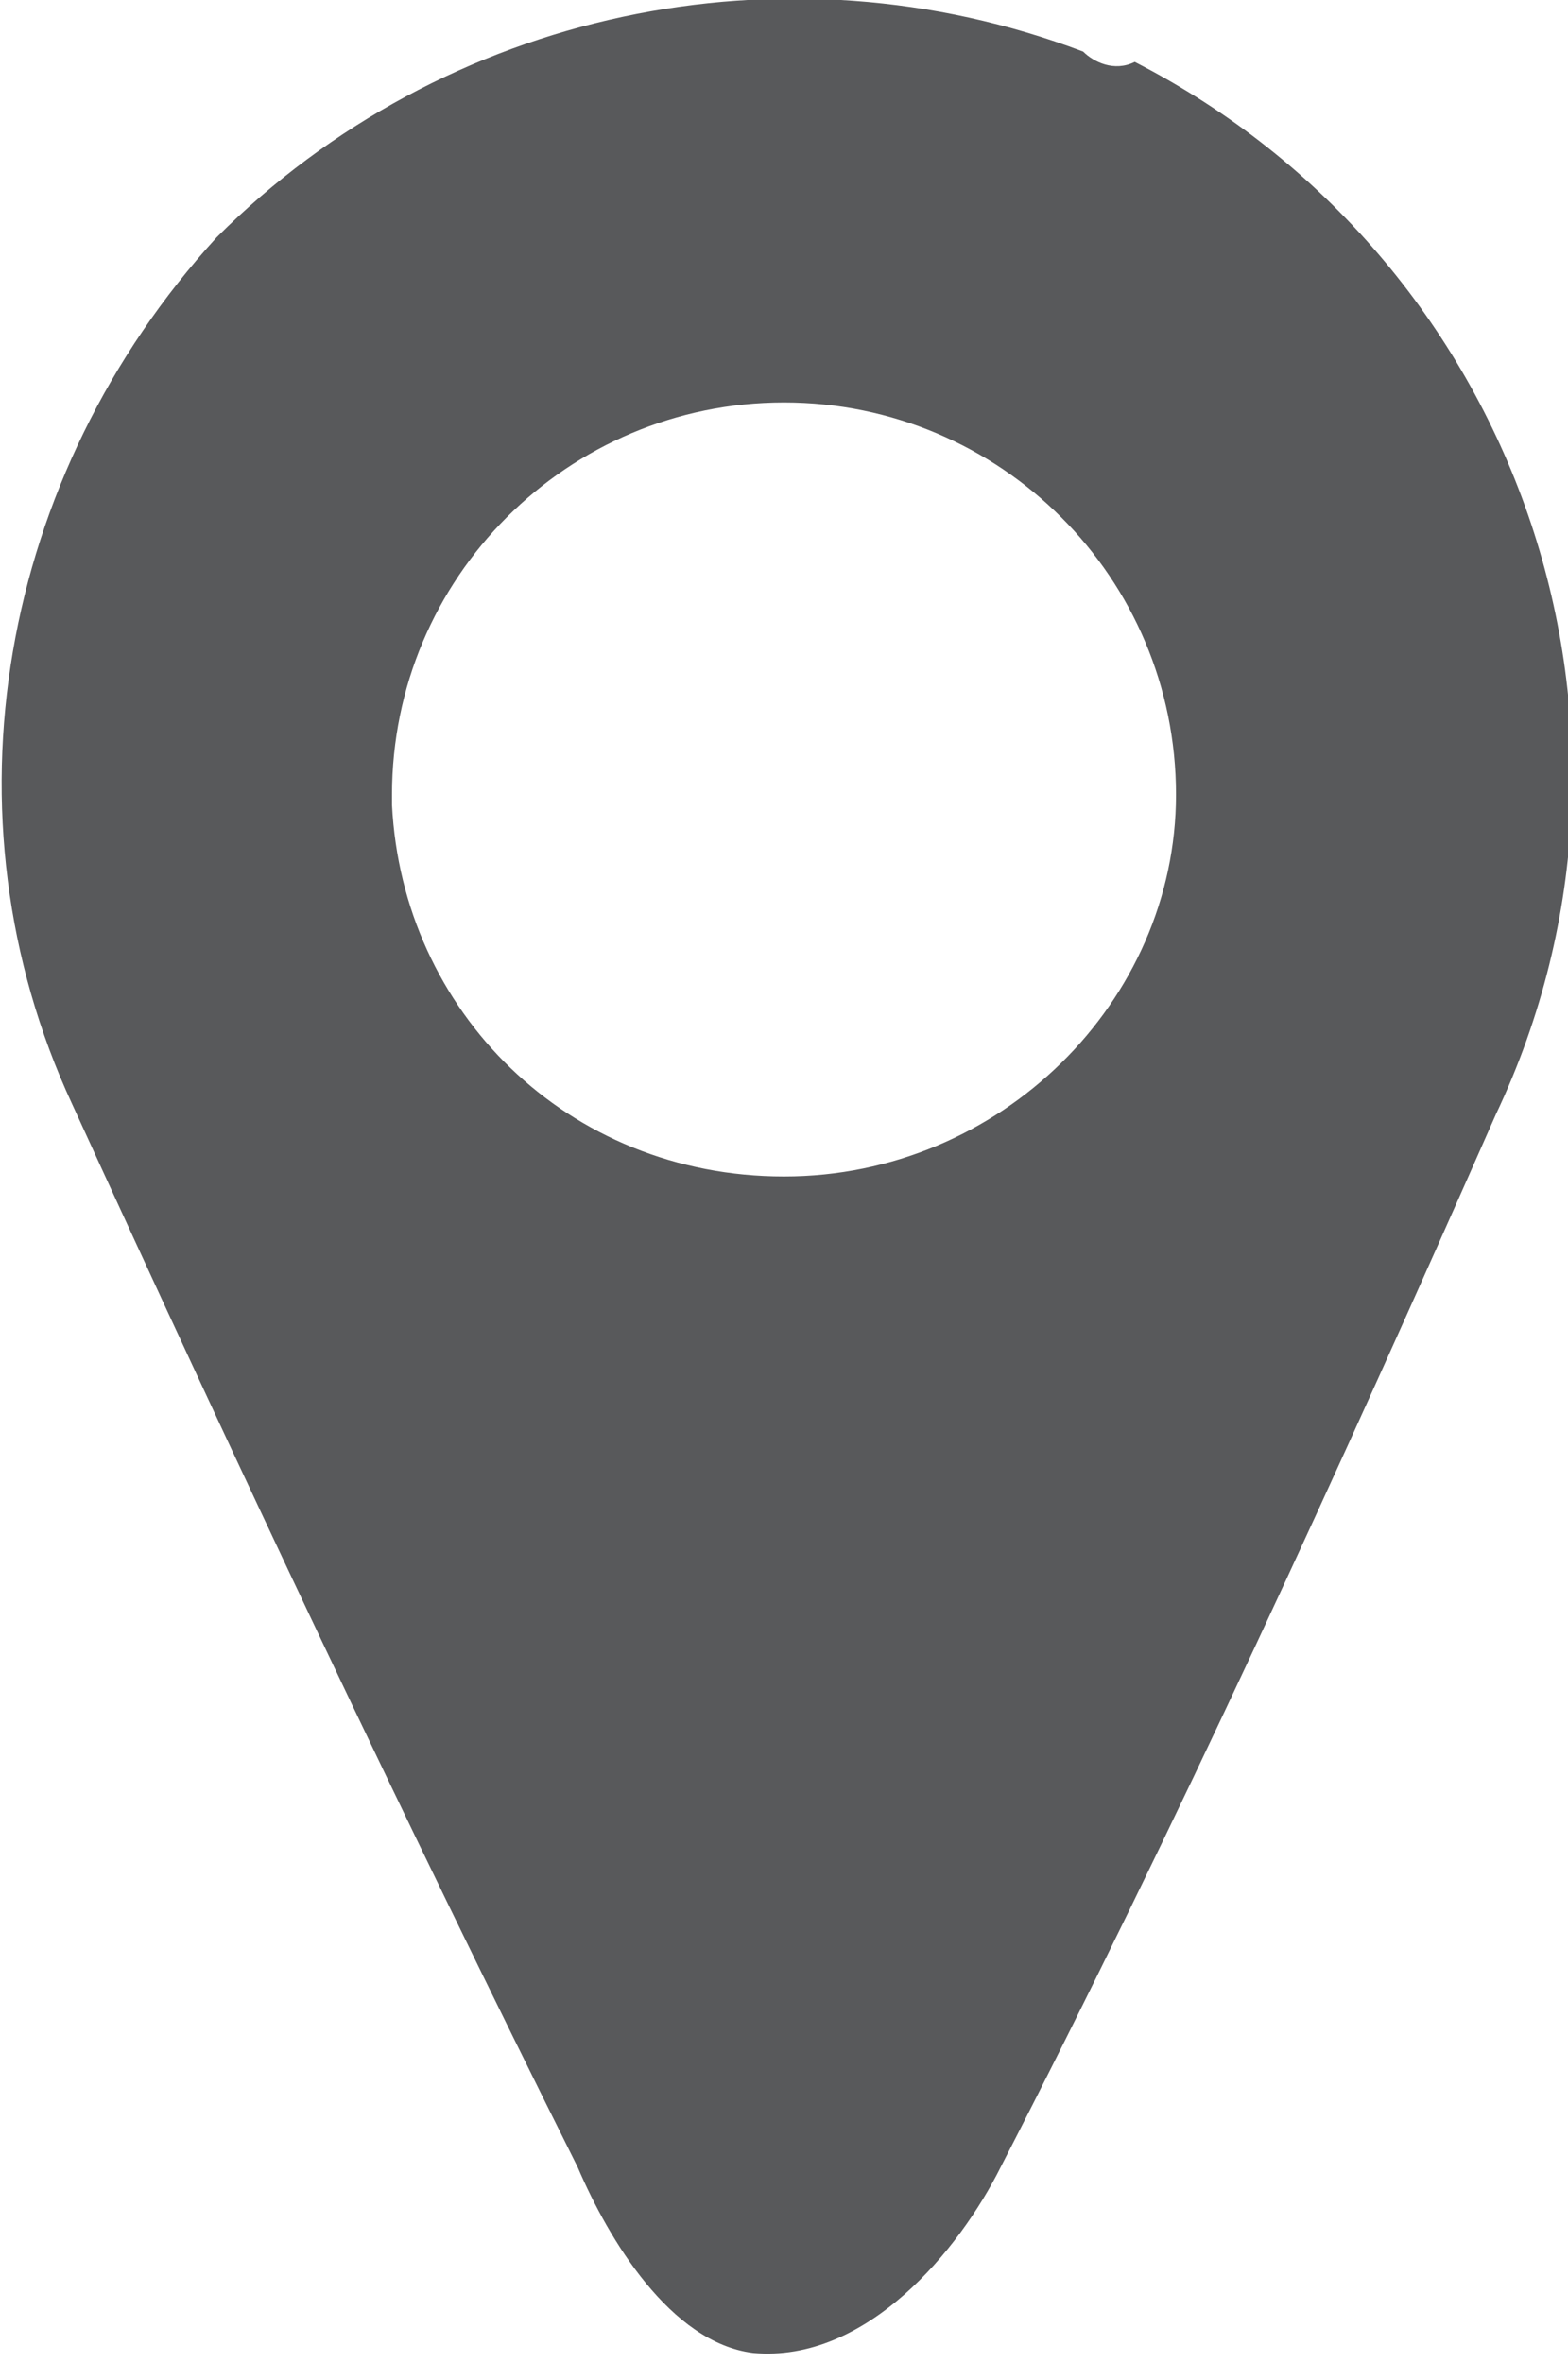
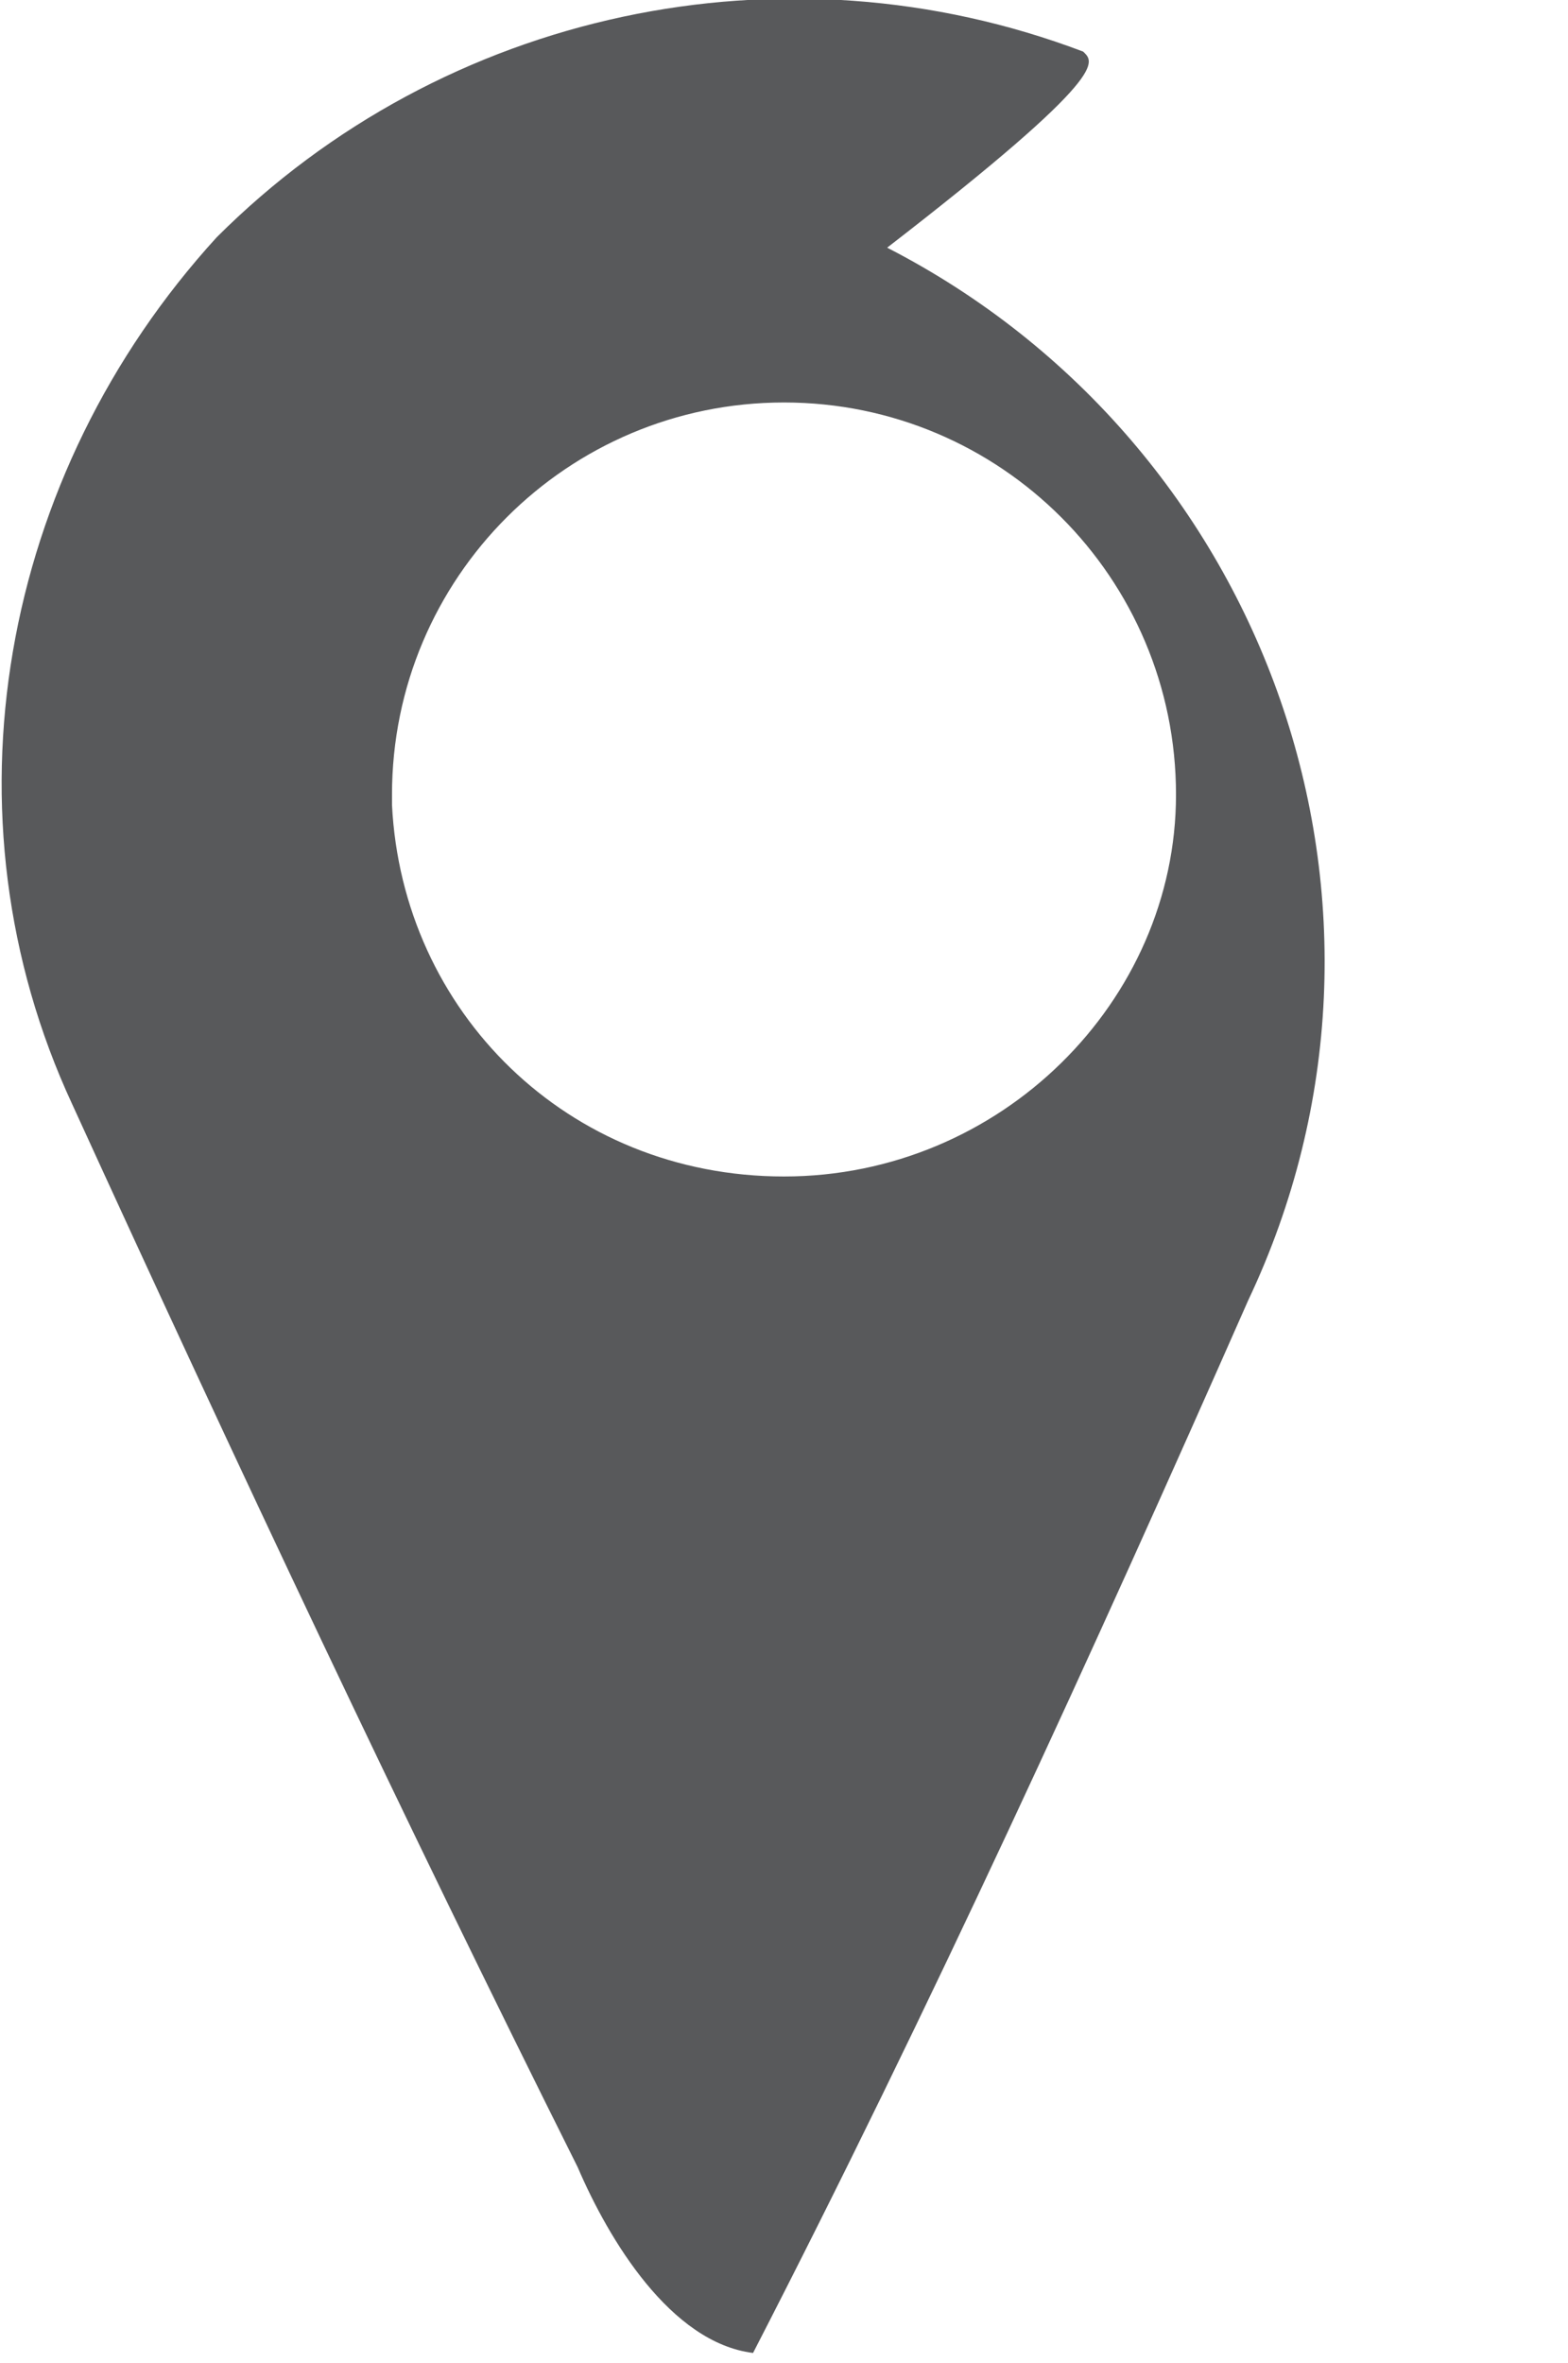
<svg xmlns="http://www.w3.org/2000/svg" version="1.1" id="Layer_1" x="0px" y="0px" viewBox="0 0 15.2 22.9" style="enable-background:new 0 0 15.2 22.9;" xml:space="preserve">
  <style type="text/css">
	.st0{fill:#58595B;}
</style>
  <title>Asset 2</title>
  <g id="Layer_2">
    <g id="Layer_1-2">
-       <path class="st0" d="M10.5,0.5C7.6-0.6,4.3,0.1,2.1,2.3C0,4.6-0.6,7.9,0.7,10.7c1.6,3.5,3.2,6.9,4.9,10.3c0.3,0.7,0.9,1.7,1.7,1.8    c1.1,0.1,2-1,2.4-1.8c1.7-3.3,3.3-6.8,4.8-10.2c1.8-3.8,0.2-8.3-3.5-10.2C10.8,0.7,10.6,0.6,10.5,0.5z M7.6,11.4    c-2.1,0-3.7-1.6-3.8-3.6c0,0,0-0.1,0-0.1c0-2.1,1.7-3.8,3.8-3.8c2.1,0,3.8,1.7,3.8,3.8C11.4,9.7,9.7,11.4,7.6,11.4    C7.6,11.4,7.6,11.4,7.6,11.4z" />
+       <path class="st0" d="M10.5,0.5C7.6-0.6,4.3,0.1,2.1,2.3C0,4.6-0.6,7.9,0.7,10.7c1.6,3.5,3.2,6.9,4.9,10.3c0.3,0.7,0.9,1.7,1.7,1.8    c1.7-3.3,3.3-6.8,4.8-10.2c1.8-3.8,0.2-8.3-3.5-10.2C10.8,0.7,10.6,0.6,10.5,0.5z M7.6,11.4    c-2.1,0-3.7-1.6-3.8-3.6c0,0,0-0.1,0-0.1c0-2.1,1.7-3.8,3.8-3.8c2.1,0,3.8,1.7,3.8,3.8C11.4,9.7,9.7,11.4,7.6,11.4    C7.6,11.4,7.6,11.4,7.6,11.4z" />
    </g>
  </g>
</svg>